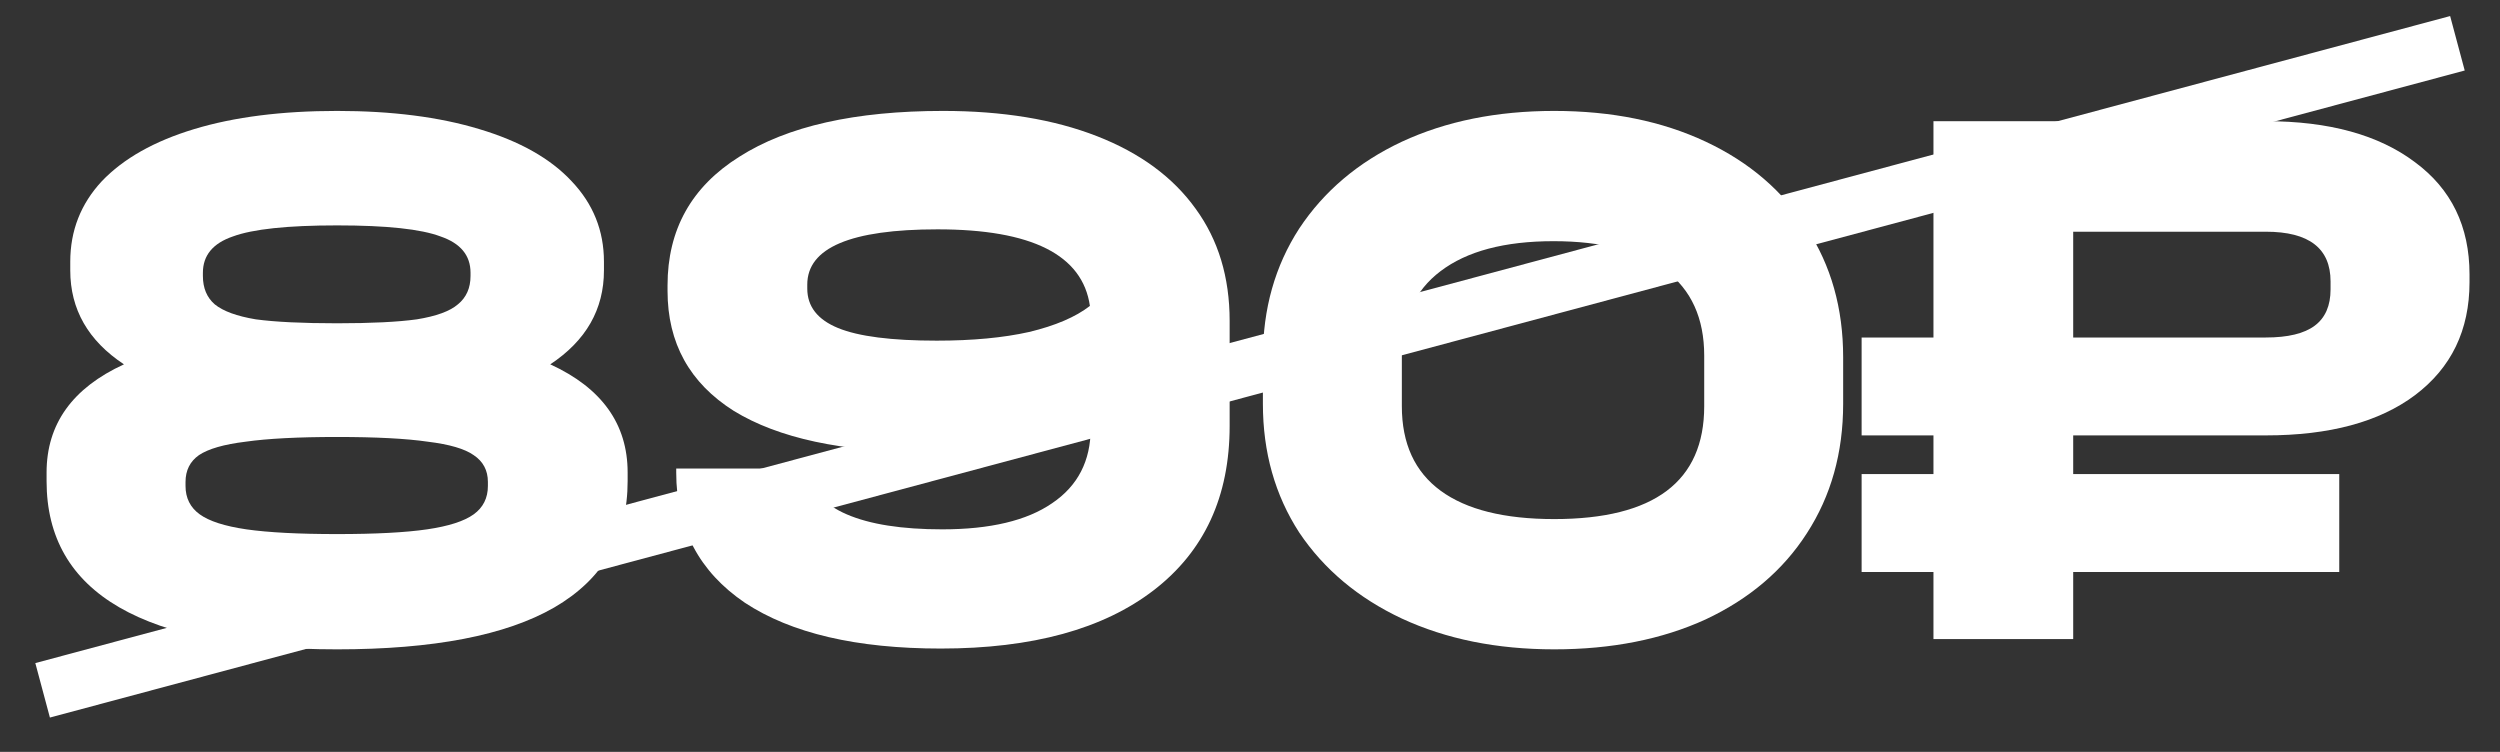
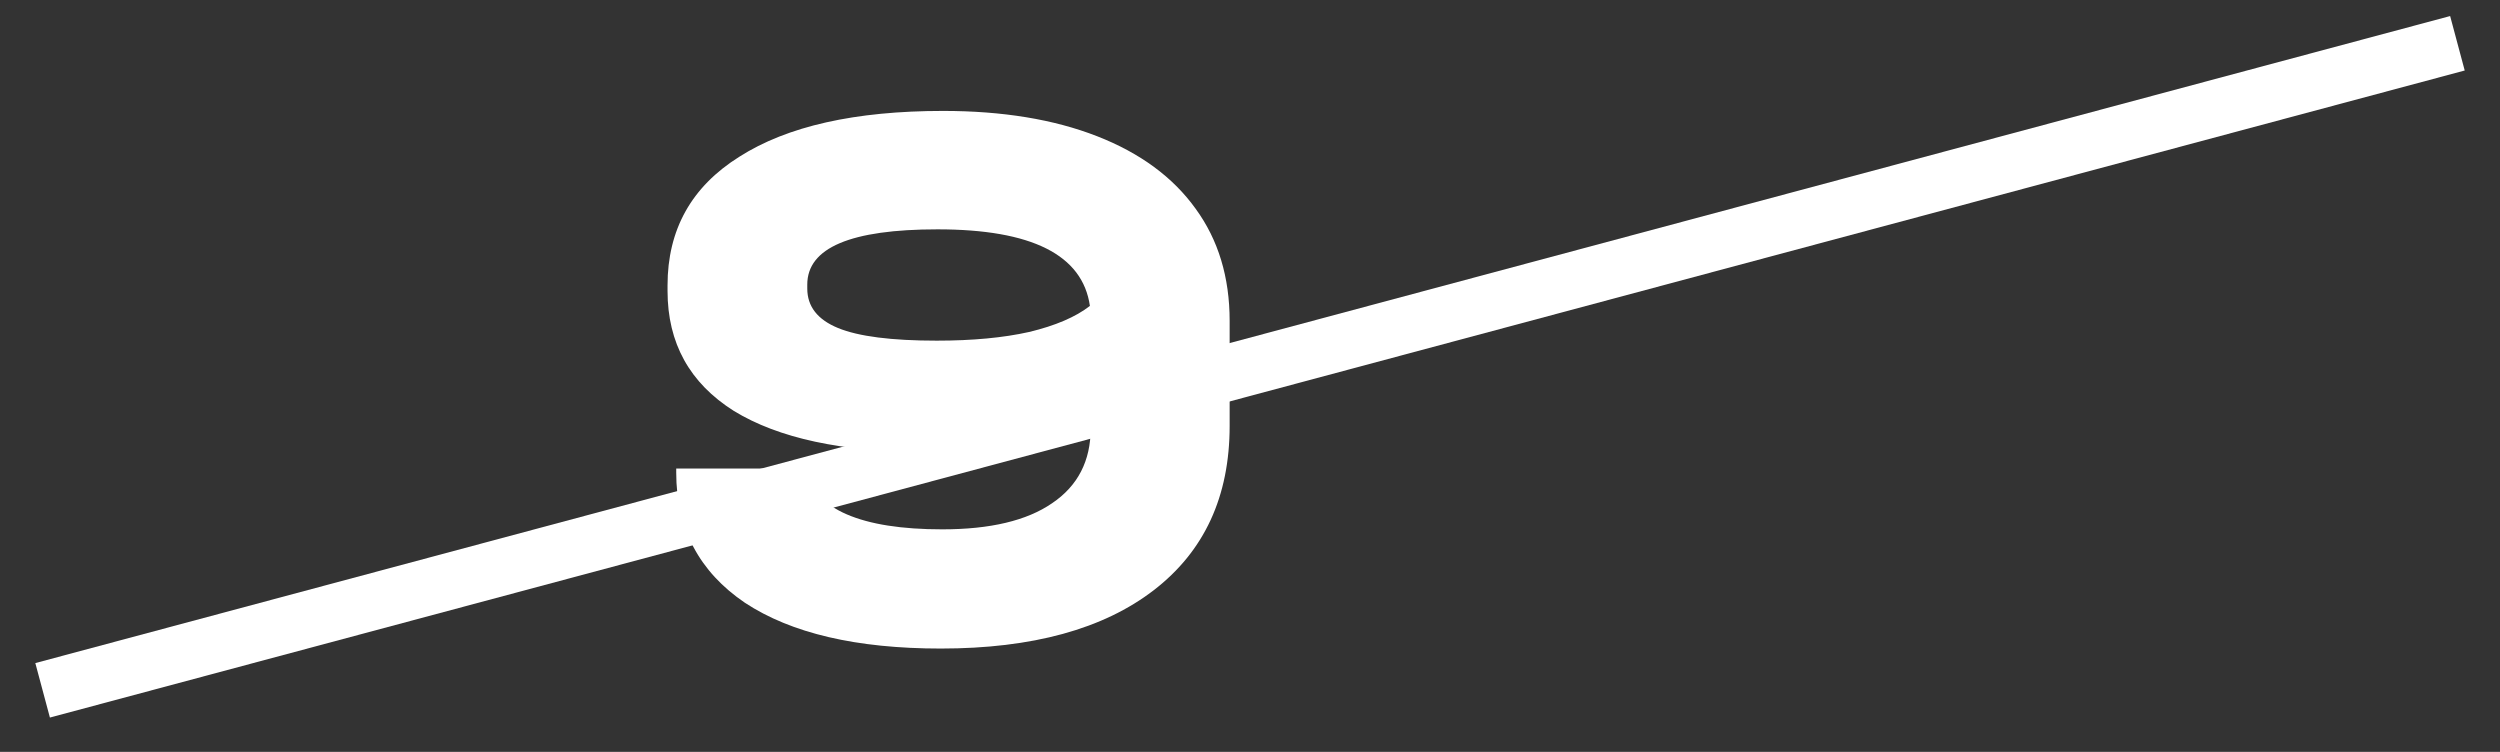
<svg xmlns="http://www.w3.org/2000/svg" width="133" height="40" viewBox="0 0 133 40" fill="none">
  <rect x="0" y="0" width="133" height="40" fill="#333333" stroke="none" />
-   <path d="M29.274 19.383C32.018 20.643 33.39 22.561 33.39 25.137V25.599C33.39 28.567 32.088 30.807 29.484 32.319C26.908 33.803 23.058 34.545 17.934 34.545C7.63 34.545 2.478 31.563 2.478 25.599V25.137C2.478 22.561 3.85 20.643 6.594 19.383C4.69 18.123 3.738 16.457 3.738 14.385V13.923C3.738 12.271 4.298 10.843 5.418 9.639C6.566 8.435 8.204 7.511 10.332 6.867C12.46 6.223 14.994 5.901 17.934 5.901C20.846 5.901 23.366 6.223 25.494 6.867C27.65 7.511 29.288 8.435 30.408 9.639C31.556 10.843 32.13 12.271 32.13 13.923V14.385C32.13 16.457 31.178 18.123 29.274 19.383ZM10.794 14.679C10.794 15.323 11.004 15.827 11.424 16.191C11.872 16.555 12.6 16.821 13.608 16.989C14.644 17.129 16.086 17.199 17.934 17.199C19.754 17.199 21.168 17.129 22.176 16.989C23.212 16.821 23.94 16.555 24.36 16.191C24.808 15.827 25.032 15.323 25.032 14.679V14.511C25.032 13.587 24.5 12.943 23.436 12.579C22.4 12.187 20.566 11.991 17.934 11.991C15.302 11.991 13.454 12.187 12.39 12.579C11.326 12.943 10.794 13.587 10.794 14.511V14.679ZM25.956 25.641C25.956 25.025 25.704 24.549 25.2 24.213C24.724 23.877 23.912 23.639 22.764 23.499C21.616 23.331 20.006 23.247 17.934 23.247C15.862 23.247 14.238 23.331 13.062 23.499C11.914 23.639 11.088 23.877 10.584 24.213C10.108 24.549 9.87 25.025 9.87 25.641V25.851C9.87 26.495 10.122 26.999 10.626 27.363C11.13 27.727 11.956 27.993 13.104 28.161C14.28 28.329 15.89 28.413 17.934 28.413C19.978 28.413 21.574 28.329 22.722 28.161C23.87 27.993 24.696 27.727 25.2 27.363C25.704 26.999 25.956 26.495 25.956 25.851V25.641Z" fill="white" />
  <path d="M50.171 5.901C53.335 5.901 56.065 6.349 58.361 7.245C60.657 8.141 62.407 9.429 63.611 11.109C64.815 12.761 65.417 14.749 65.417 17.073V22.659C65.417 26.411 64.073 29.323 61.385 31.395C58.697 33.467 54.917 34.503 50.045 34.503C45.565 34.503 42.093 33.691 39.629 32.067C37.193 30.415 35.975 28.105 35.975 25.137V24.927H43.199V25.137C43.199 26.089 43.815 26.831 45.047 27.363C46.279 27.895 47.973 28.161 50.129 28.161C52.677 28.161 54.623 27.699 55.967 26.775C57.339 25.851 58.025 24.521 58.025 22.785V22.029C55.953 23.373 53.013 24.045 49.205 24.045C44.809 24.045 41.421 23.317 39.041 21.861C36.689 20.377 35.513 18.249 35.513 15.477V15.183C35.513 12.215 36.787 9.933 39.335 8.337C41.883 6.713 45.495 5.901 50.171 5.901ZM42.947 15.351C42.947 16.303 43.493 17.003 44.585 17.451C45.677 17.899 47.427 18.123 49.835 18.123C51.739 18.123 53.377 17.969 54.749 17.661C56.149 17.325 57.227 16.863 57.983 16.275C57.591 13.559 54.889 12.201 49.877 12.201C45.257 12.201 42.947 13.181 42.947 15.141V15.351Z" fill="white" />
-   <path d="M82.684 34.545C79.632 34.545 76.93 33.999 74.578 32.907C72.254 31.815 70.434 30.289 69.118 28.329C67.83 26.341 67.186 24.059 67.186 21.483V19.005C67.186 16.429 67.83 14.147 69.118 12.159C70.434 10.171 72.254 8.631 74.578 7.539C76.93 6.447 79.632 5.901 82.684 5.901C85.736 5.901 88.424 6.447 90.748 7.539C93.072 8.631 94.864 10.171 96.124 12.159C97.412 14.119 98.056 16.401 98.056 19.005V21.483C98.056 24.087 97.412 26.383 96.124 28.371C94.864 30.331 93.072 31.857 90.748 32.949C88.424 34.013 85.736 34.545 82.684 34.545ZM82.684 27.615C88.004 27.615 90.664 25.613 90.664 21.609V18.921C90.664 16.933 89.978 15.421 88.606 14.385C87.234 13.349 85.246 12.831 82.642 12.831C80.038 12.831 78.036 13.363 76.636 14.427C75.264 15.463 74.578 16.961 74.578 18.921V21.609C74.578 23.597 75.264 25.095 76.636 26.103C78.008 27.111 80.024 27.615 82.684 27.615Z" fill="white" />
-   <path d="M120.542 6.447C123.902 6.447 126.548 7.175 128.48 8.631C130.412 10.059 131.378 12.047 131.378 14.595V15.015C131.378 17.563 130.412 19.565 128.48 21.021C126.576 22.449 123.93 23.163 120.542 23.163H110.294V25.221H124.448V30.429H110.294V33.999H102.86V30.429H99.038V25.221H102.86V23.163H99.038V17.955H102.86V6.447H120.542ZM123.986 14.973C123.986 13.209 122.838 12.327 120.542 12.327H110.294V17.955H120.542C121.718 17.955 122.586 17.745 123.146 17.325C123.706 16.905 123.986 16.261 123.986 15.393V14.973Z" fill="white" />
  <path d="M1.879 35.276L130.347 0.854L131.123 3.751L2.655 38.174L1.879 35.276Z" fill="white" />
</svg>